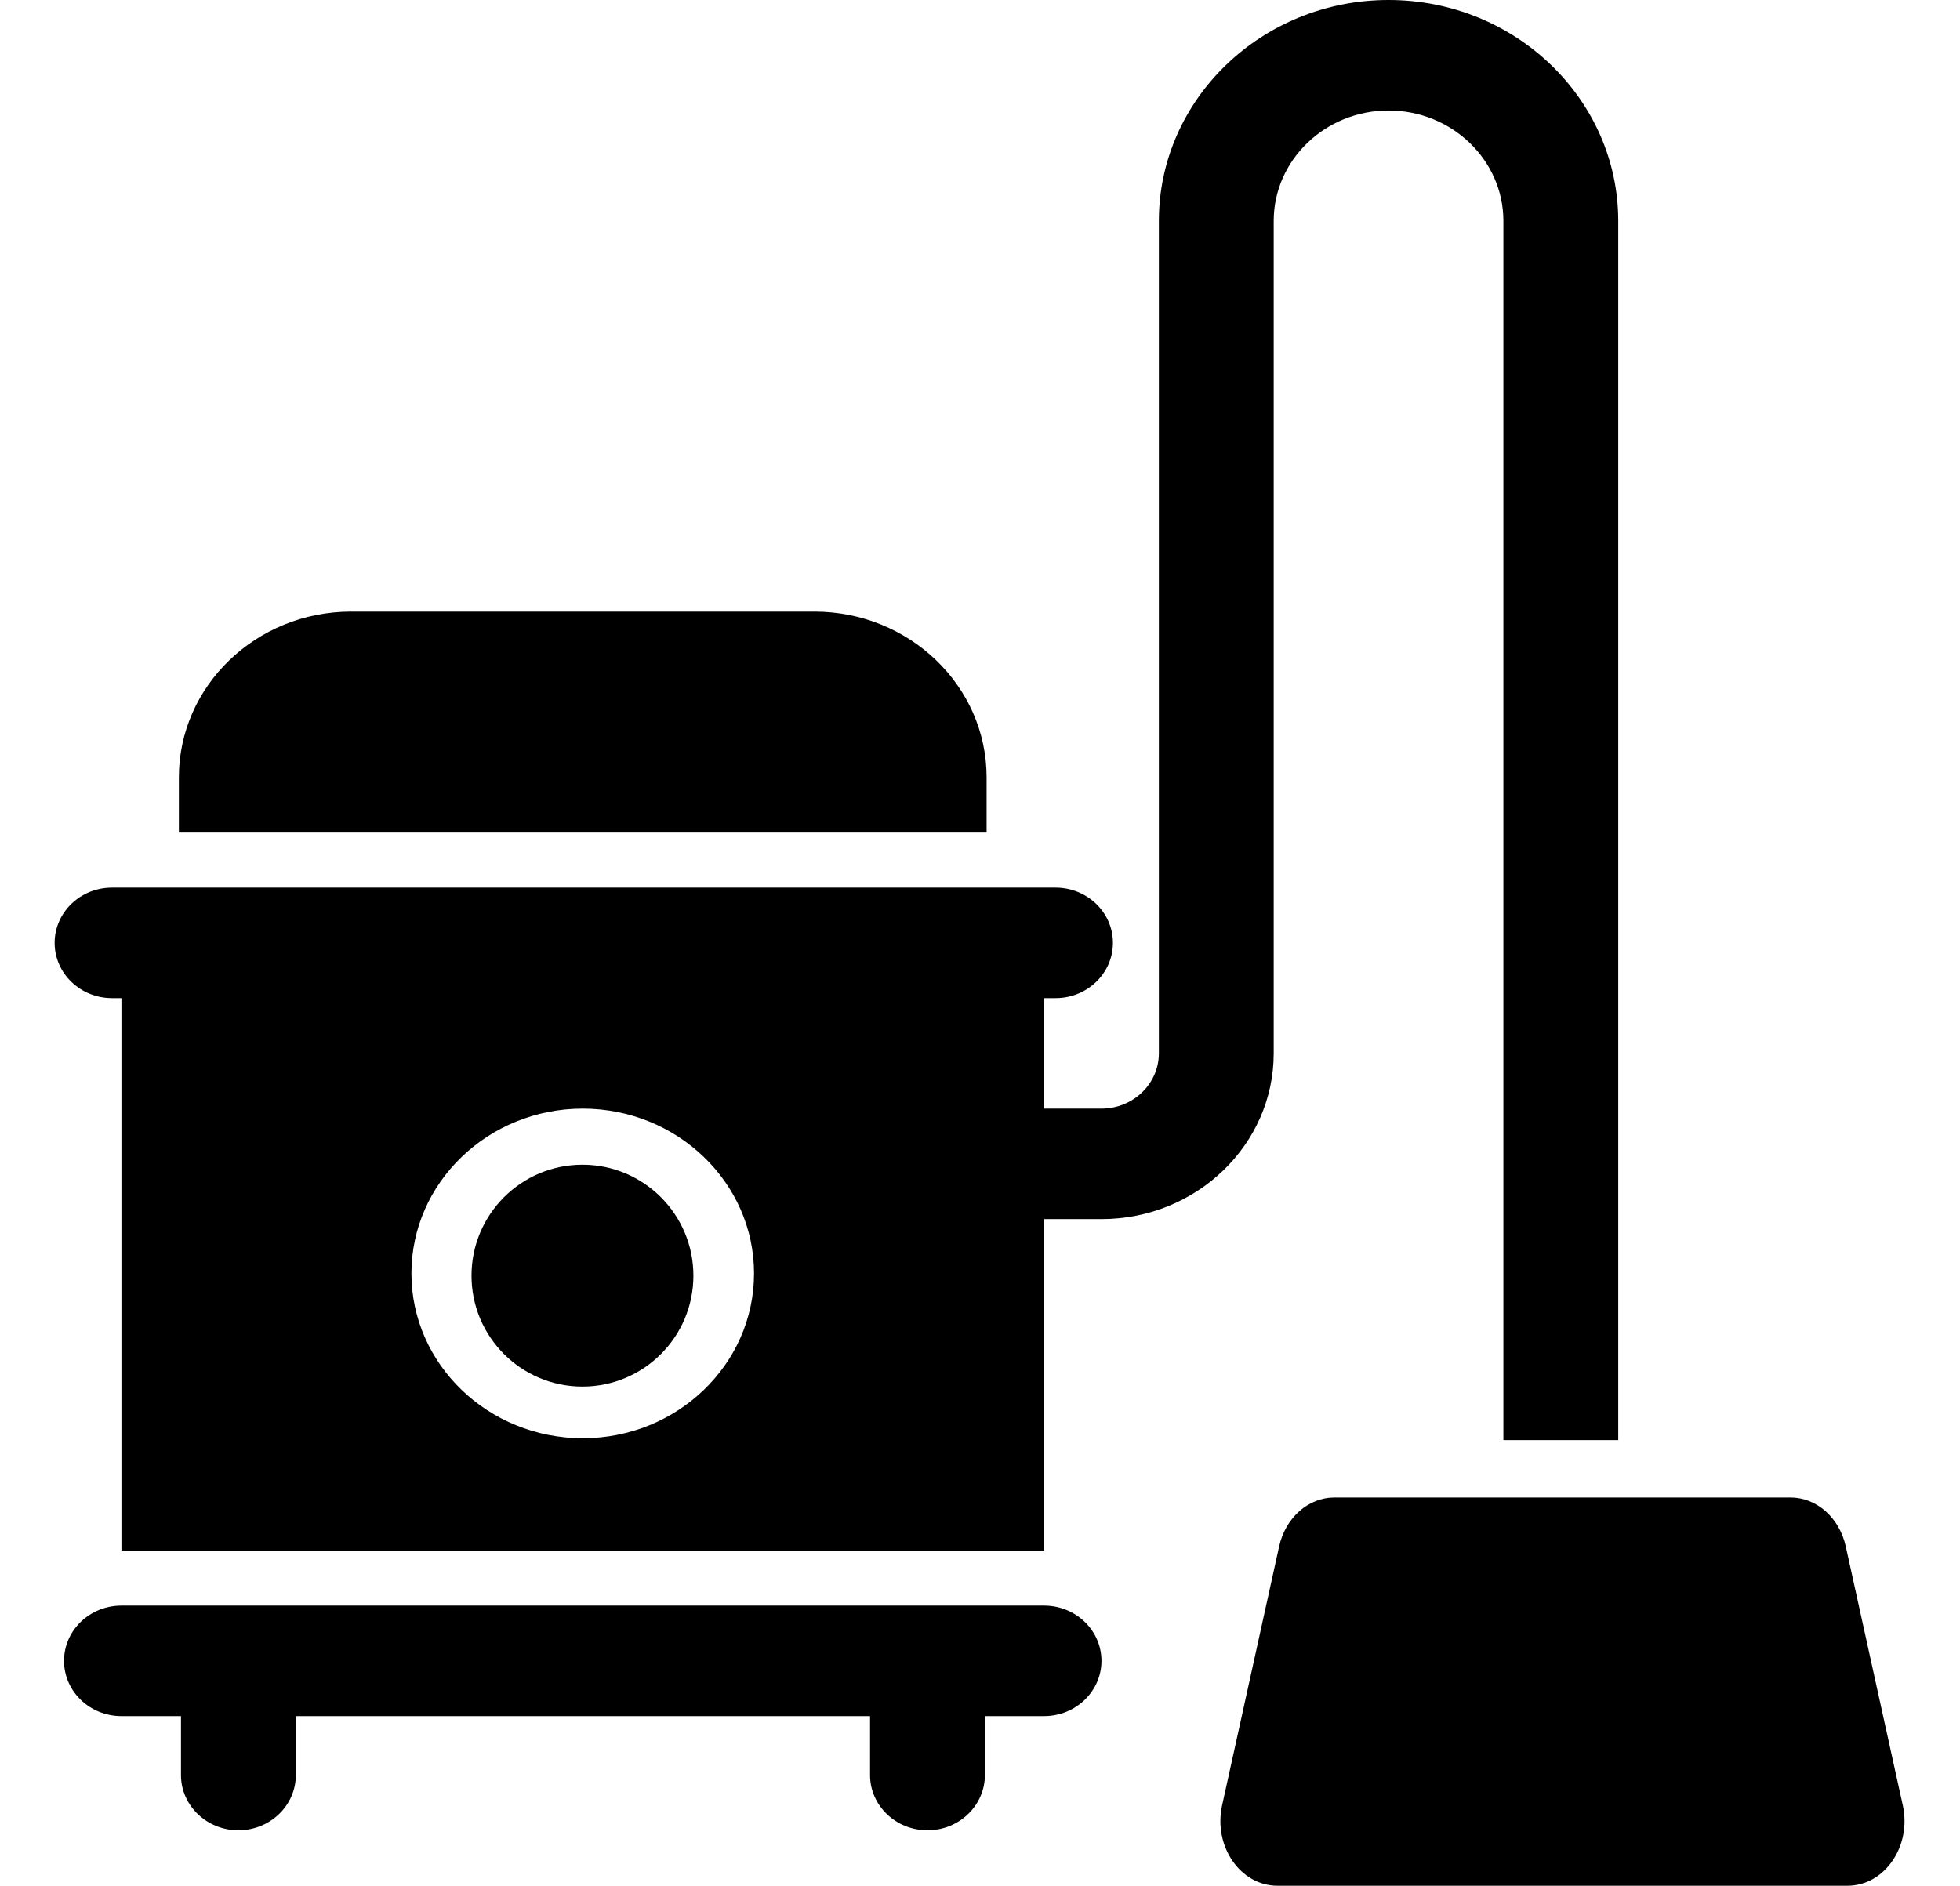
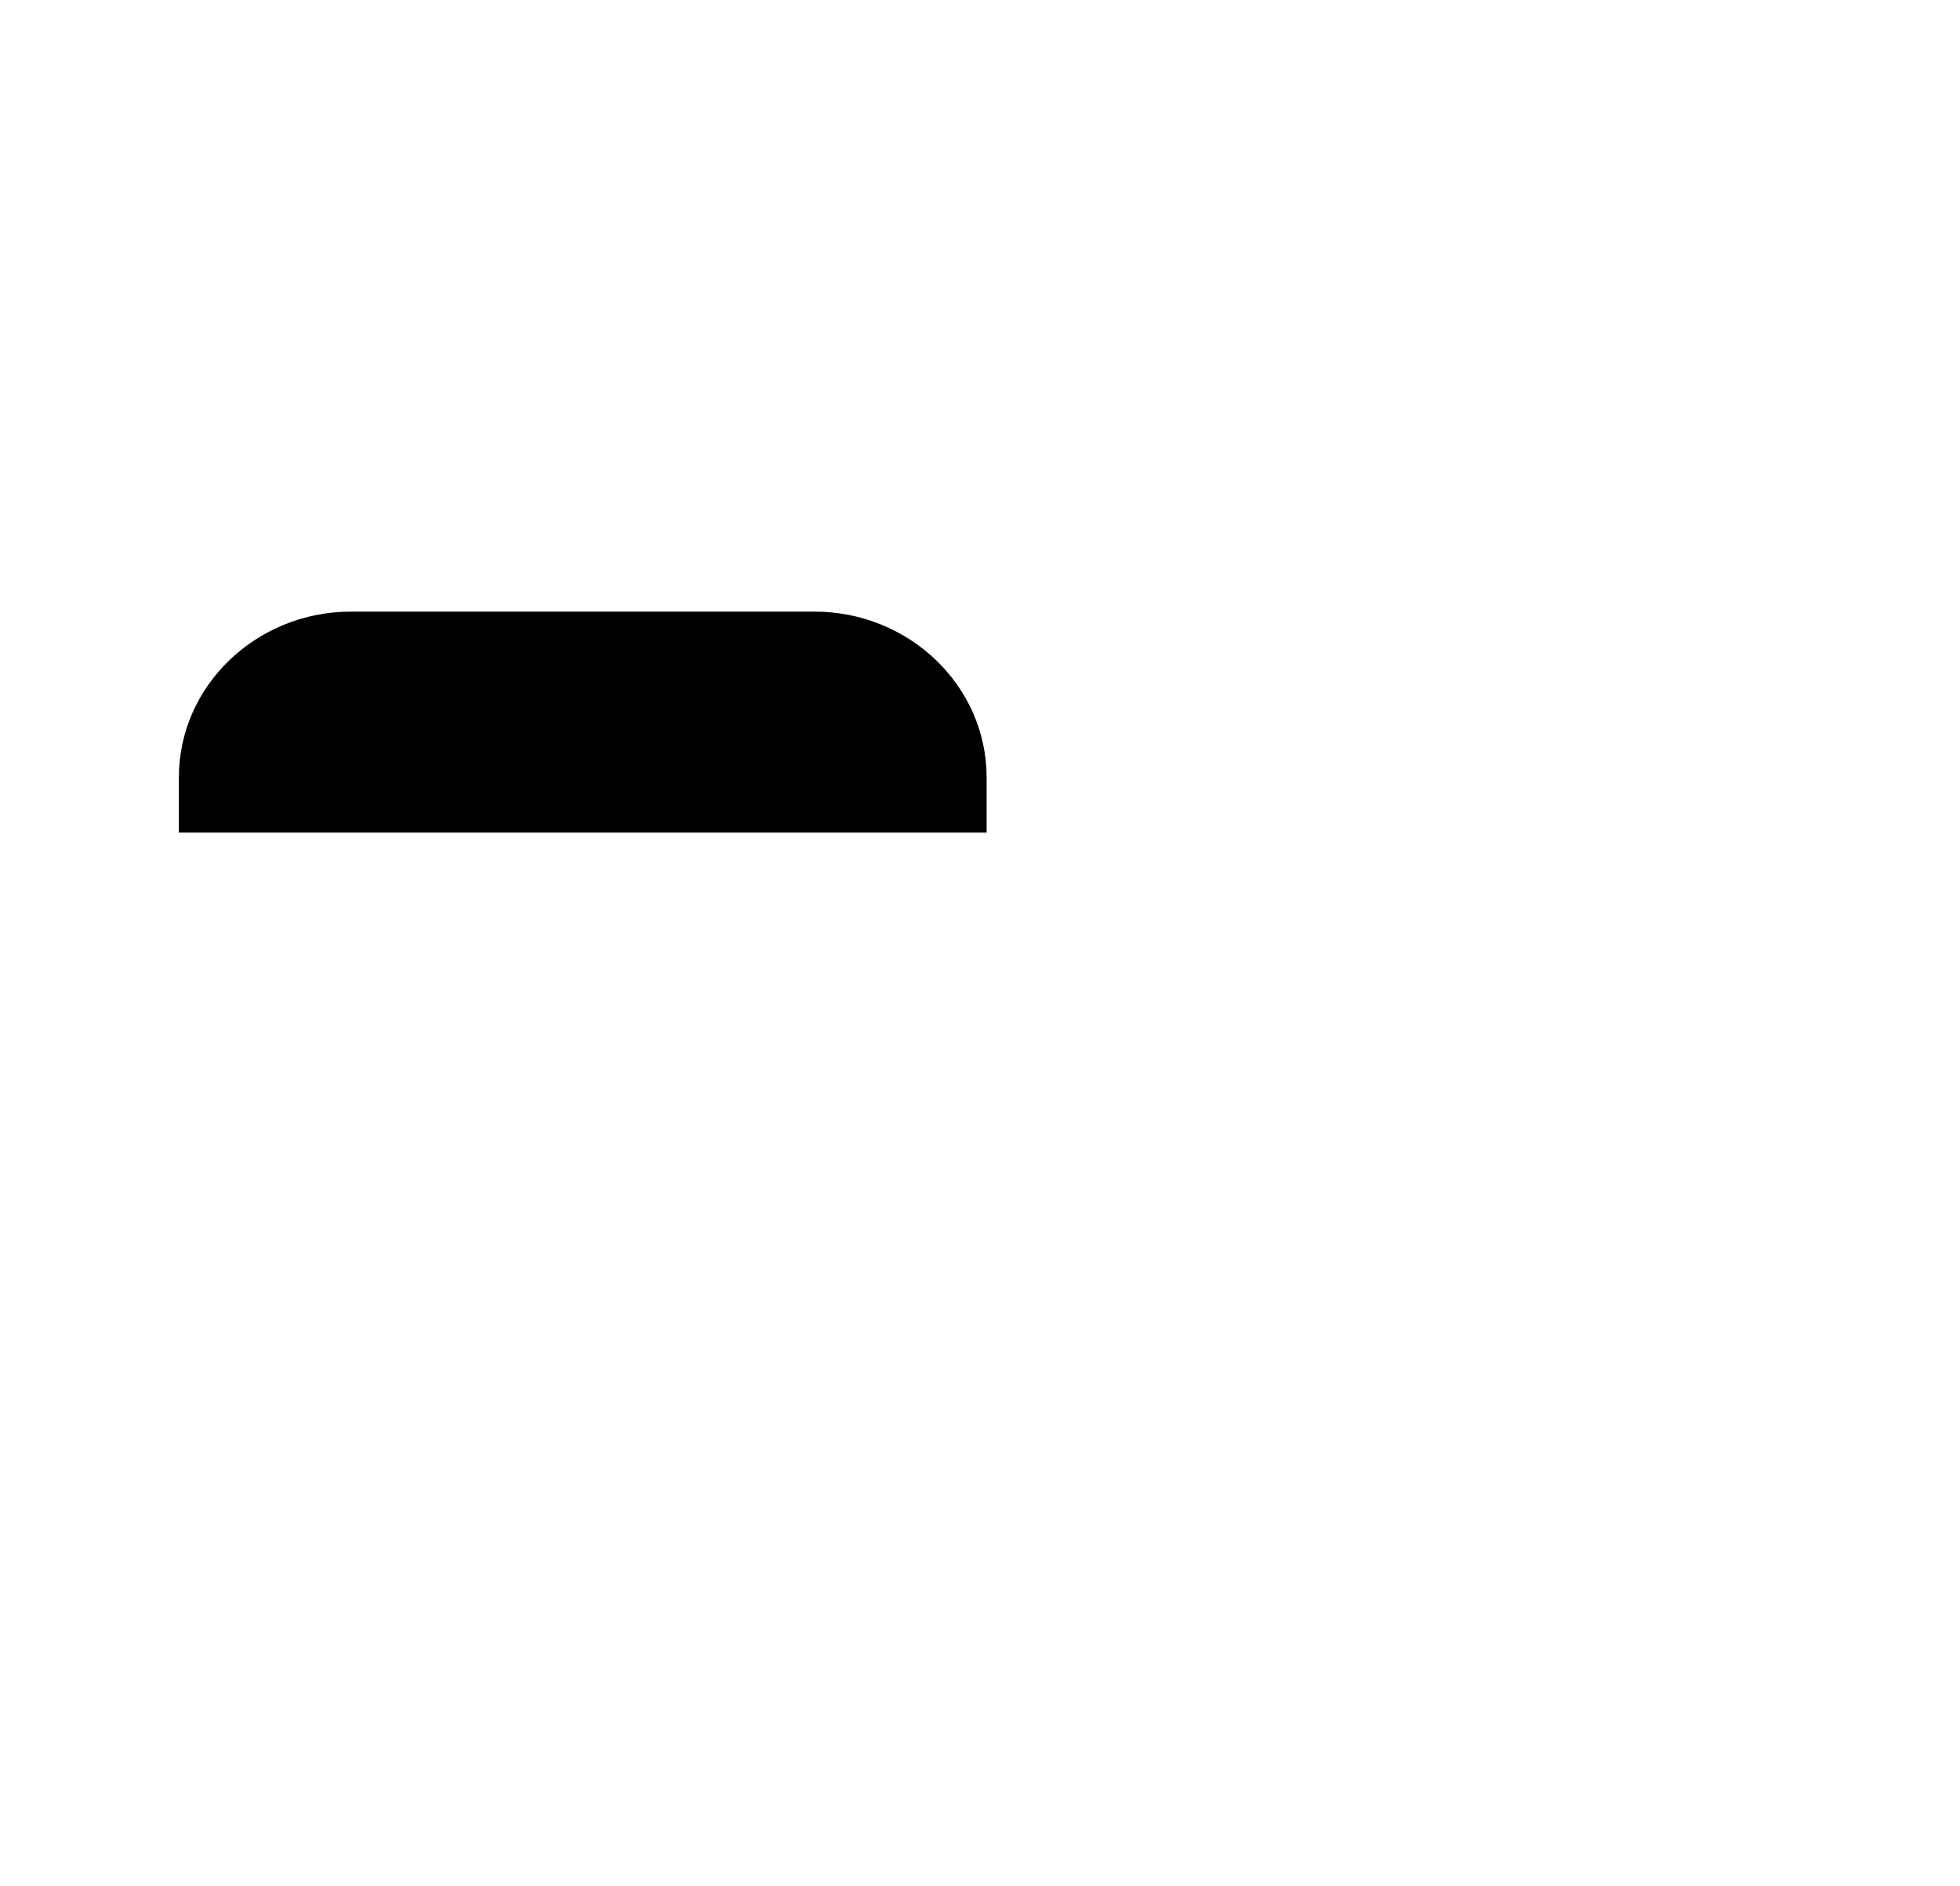
<svg xmlns="http://www.w3.org/2000/svg" width="212" height="204" viewBox="0 0 212 204" fill="none">
-   <path d="M137.768 113.953V23.906C137.768 17.316 143.342 11.953 150.19 11.953C157.039 11.953 162.612 17.316 162.612 23.906V155.789H175.034V23.906C175.034 10.726 163.887 0 150.19 0C136.493 0 125.346 10.726 125.346 23.906V113.953C125.346 117.248 122.56 119.93 119.136 119.93H112.925V107.977H114.167C117.597 107.977 120.378 105.301 120.378 102C120.378 98.699 117.597 96.023 114.167 96.023H12.121C8.691 96.023 5.91 98.699 5.91 102C5.91 105.301 8.691 107.977 12.121 107.977H13.136V167.742H112.925V131.883H119.136C129.408 131.883 137.768 123.838 137.768 113.953ZM63.03 155.59C52.813 155.59 44.501 147.591 44.501 137.76C44.501 127.928 52.813 119.93 63.03 119.93C73.247 119.93 81.559 127.928 81.559 137.76C81.559 147.591 73.247 155.59 63.03 155.59Z" fill="black" />
-   <path d="M205.813 195.302L199.647 167.302C198.961 164.186 196.494 162 193.665 162H144.335C141.506 162 139.039 164.186 138.353 167.302L132.187 195.302C131.214 199.723 134.165 204 138.169 204H199.831C203.845 204 206.785 199.712 205.813 195.302Z" fill="black" />
  <path d="M106.715 84.094C106.715 74.207 98.356 66.164 88.082 66.164H37.98C27.706 66.164 19.348 74.207 19.348 84.094V90.07H106.715V84.094Z" fill="black" />
-   <path d="M63 150C69.627 150 75 144.627 75 138C75 131.373 69.627 126 63 126C56.373 126 51 131.373 51 138C51 144.627 56.373 150 63 150Z" fill="black" />
-   <path d="M112.926 173.695H13.137C9.707 173.695 6.926 176.371 6.926 179.672C6.926 182.973 9.707 185.648 13.137 185.648H19.575V192.023C19.575 195.324 22.356 198 25.786 198C29.216 198 31.997 195.324 31.997 192.023V185.648H94.107V192.023C94.107 195.324 96.888 198 100.318 198C103.748 198 106.529 195.324 106.529 192.023V185.648H112.926C116.356 185.648 119.137 182.973 119.137 179.672C119.137 176.371 116.356 173.695 112.926 173.695Z" fill="black" />
</svg>